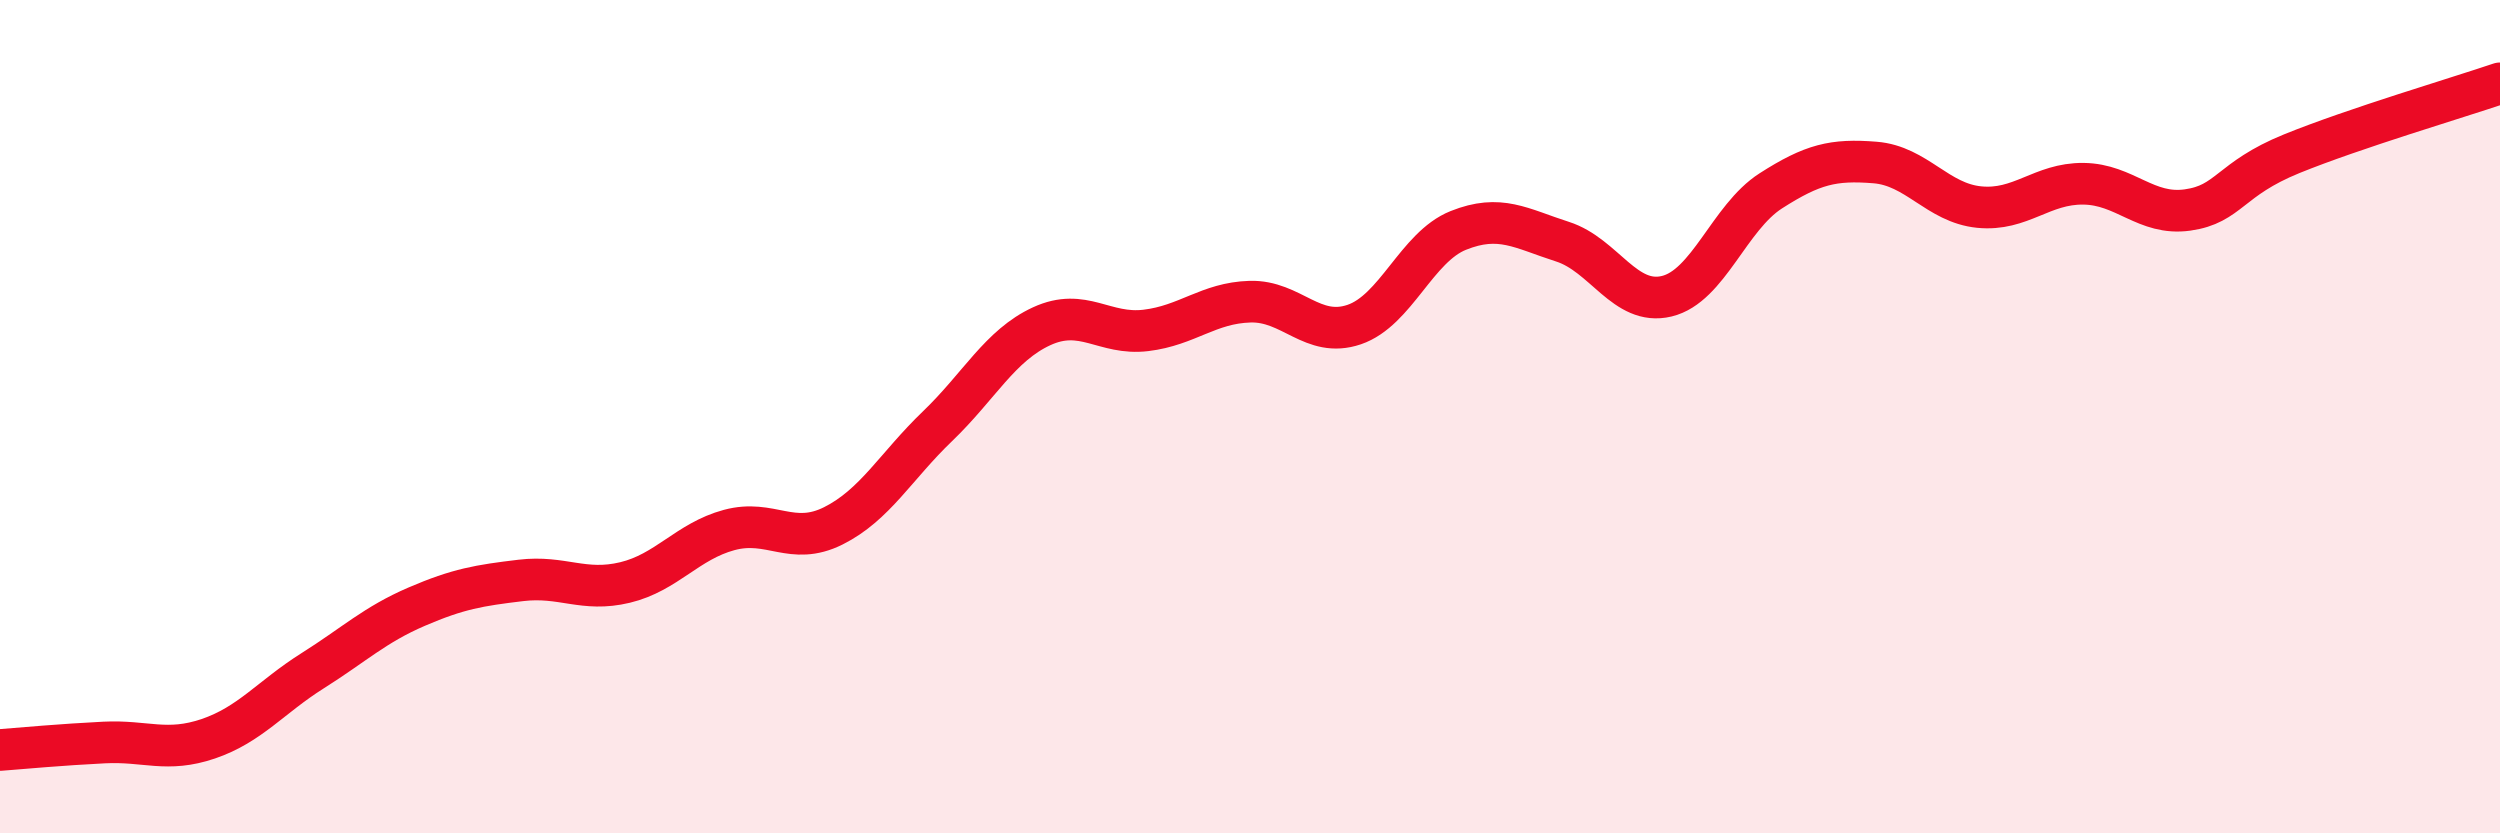
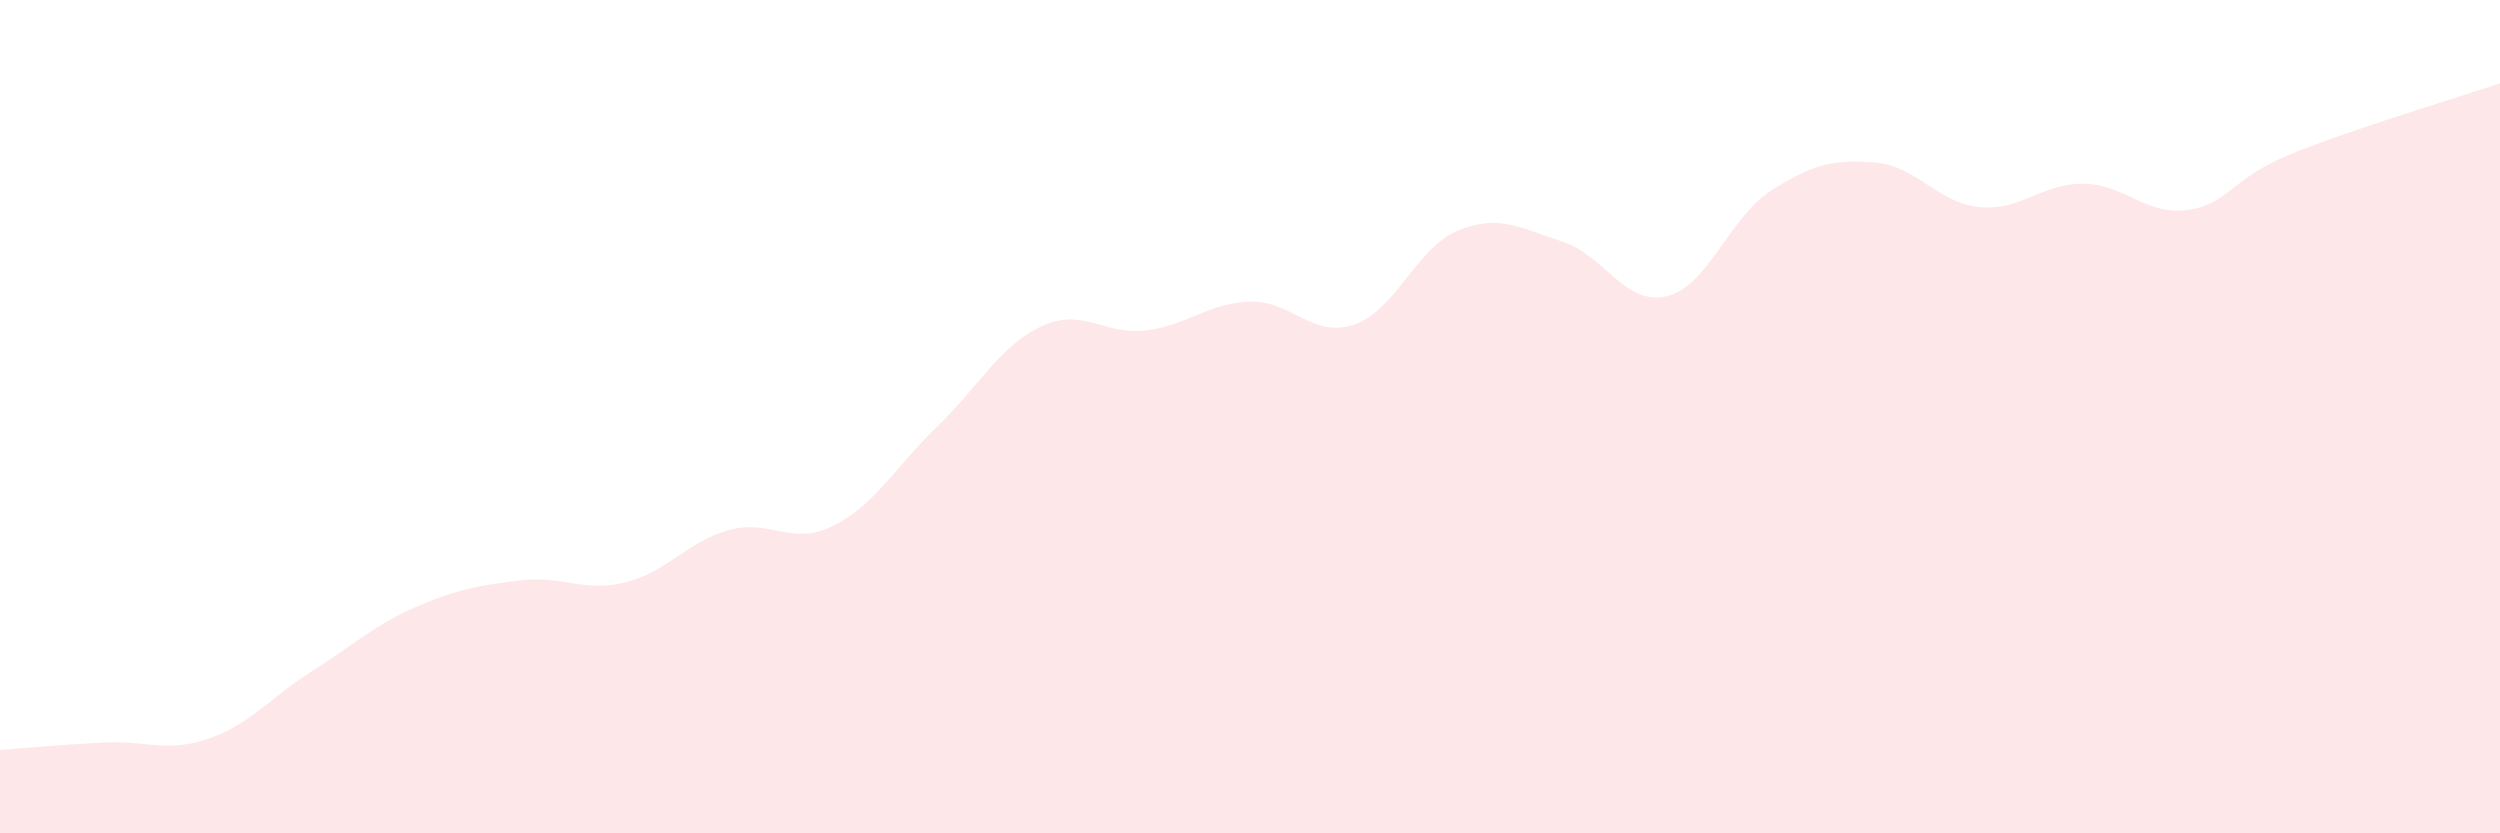
<svg xmlns="http://www.w3.org/2000/svg" width="60" height="20" viewBox="0 0 60 20">
  <path d="M 0,18 C 0.5,17.96 1.5,17.87 2.5,17.82 C 3.5,17.77 4,18.07 5,17.73 C 6,17.39 6.5,16.73 7.5,16.1 C 8.5,15.47 9,14.99 10,14.56 C 11,14.13 11.5,14.05 12.5,13.93 C 13.5,13.81 14,14.22 15,13.98 C 16,13.74 16.5,12.99 17.5,12.72 C 18.5,12.45 19,13.12 20,12.62 C 21,12.12 21.5,11.19 22.5,10.23 C 23.5,9.27 24,8.29 25,7.83 C 26,7.37 26.5,8.05 27.5,7.93 C 28.5,7.81 29,7.27 30,7.24 C 31,7.21 31.5,8.13 32.5,7.79 C 33.5,7.45 34,5.93 35,5.53 C 36,5.13 36.5,5.48 37.5,5.8 C 38.5,6.12 39,7.35 40,7.11 C 41,6.87 41.5,5.22 42.5,4.58 C 43.5,3.94 44,3.82 45,3.9 C 46,3.98 46.5,4.87 47.5,4.97 C 48.5,5.07 49,4.4 50,4.41 C 51,4.42 51.5,5.18 52.5,5.04 C 53.5,4.9 53.5,4.3 55,3.69 C 56.5,3.08 59,2.34 60,2L60 20L0 20Z" fill="#EB0A25" opacity="0.1" stroke-linecap="round" stroke-linejoin="round" />
-   <path d="M 0,18 C 0.5,17.96 1.5,17.87 2.5,17.82 C 3.5,17.77 4,18.07 5,17.73 C 6,17.39 6.5,16.73 7.5,16.1 C 8.5,15.47 9,14.99 10,14.56 C 11,14.13 11.5,14.05 12.5,13.93 C 13.5,13.81 14,14.22 15,13.98 C 16,13.74 16.5,12.99 17.5,12.72 C 18.5,12.45 19,13.12 20,12.62 C 21,12.12 21.5,11.19 22.5,10.23 C 23.5,9.27 24,8.29 25,7.83 C 26,7.37 26.5,8.05 27.5,7.93 C 28.5,7.81 29,7.27 30,7.24 C 31,7.21 31.5,8.13 32.5,7.79 C 33.5,7.45 34,5.93 35,5.53 C 36,5.13 36.5,5.48 37.5,5.8 C 38.5,6.12 39,7.35 40,7.11 C 41,6.87 41.5,5.22 42.5,4.58 C 43.5,3.94 44,3.82 45,3.9 C 46,3.98 46.5,4.87 47.5,4.97 C 48.5,5.07 49,4.4 50,4.41 C 51,4.42 51.5,5.18 52.5,5.04 C 53.5,4.9 53.5,4.3 55,3.69 C 56.5,3.08 59,2.34 60,2" stroke="#EB0A25" stroke-width="1" fill="none" stroke-linecap="round" stroke-linejoin="round" />
</svg>